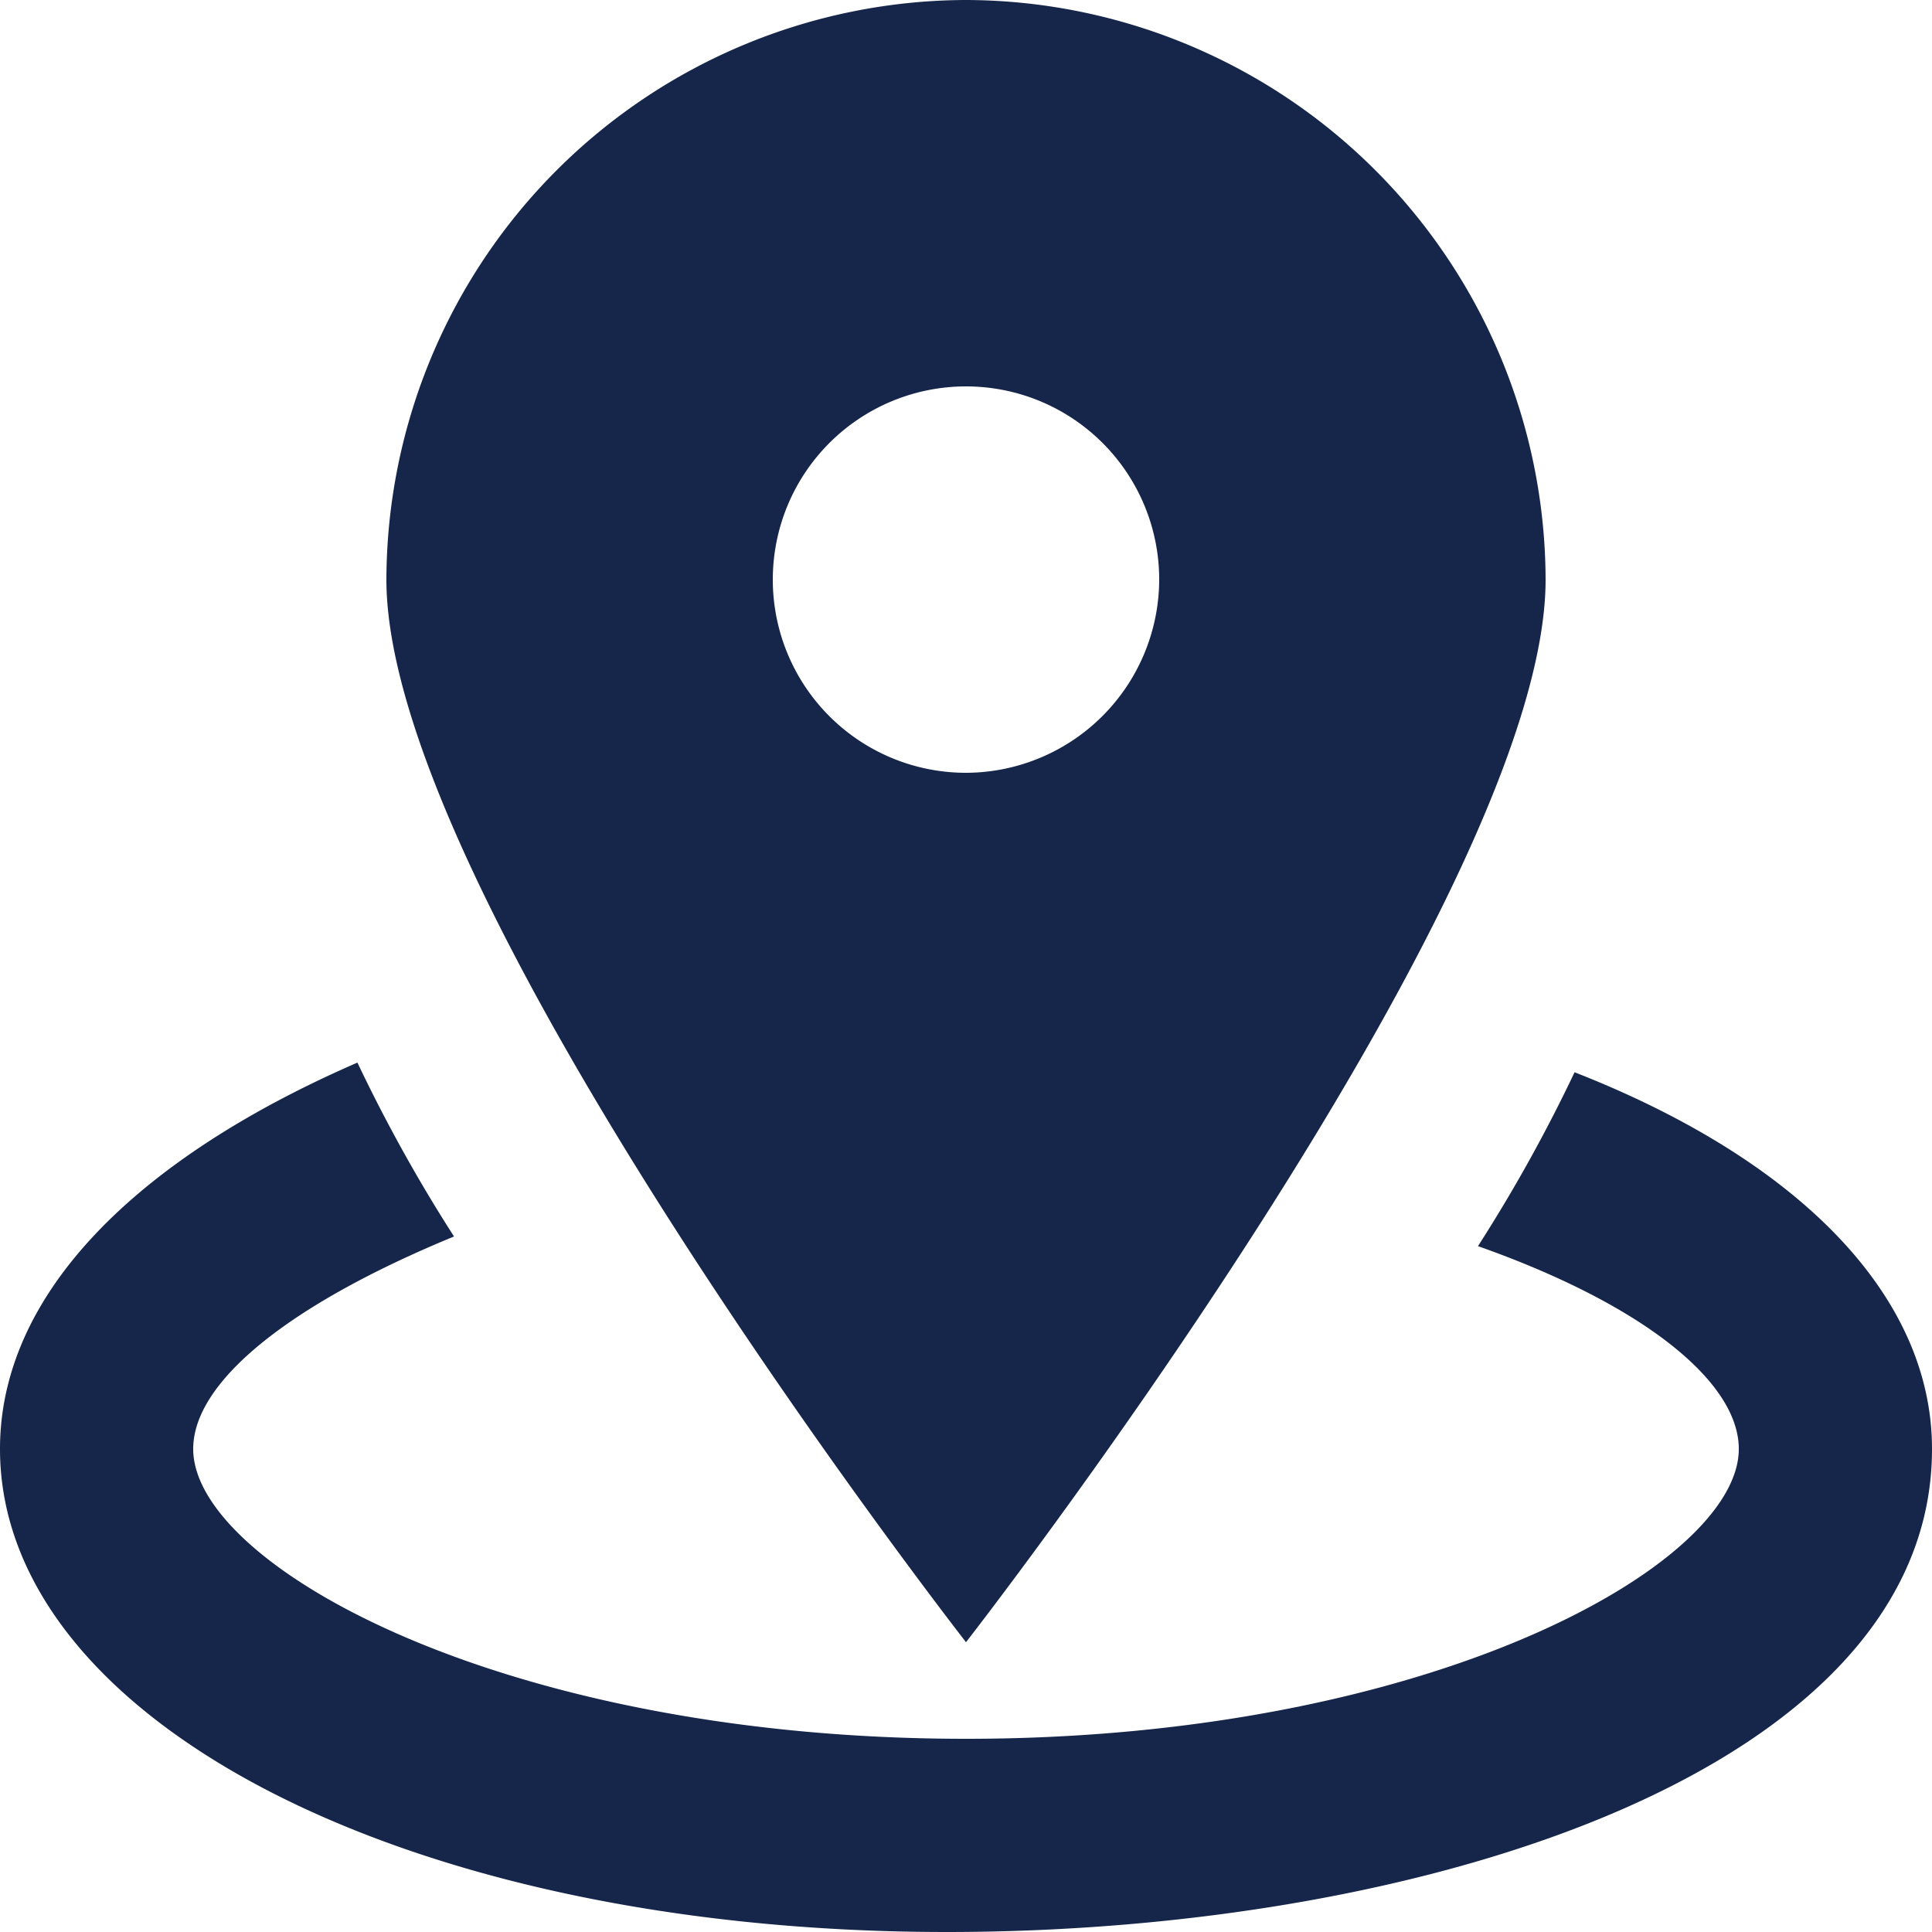
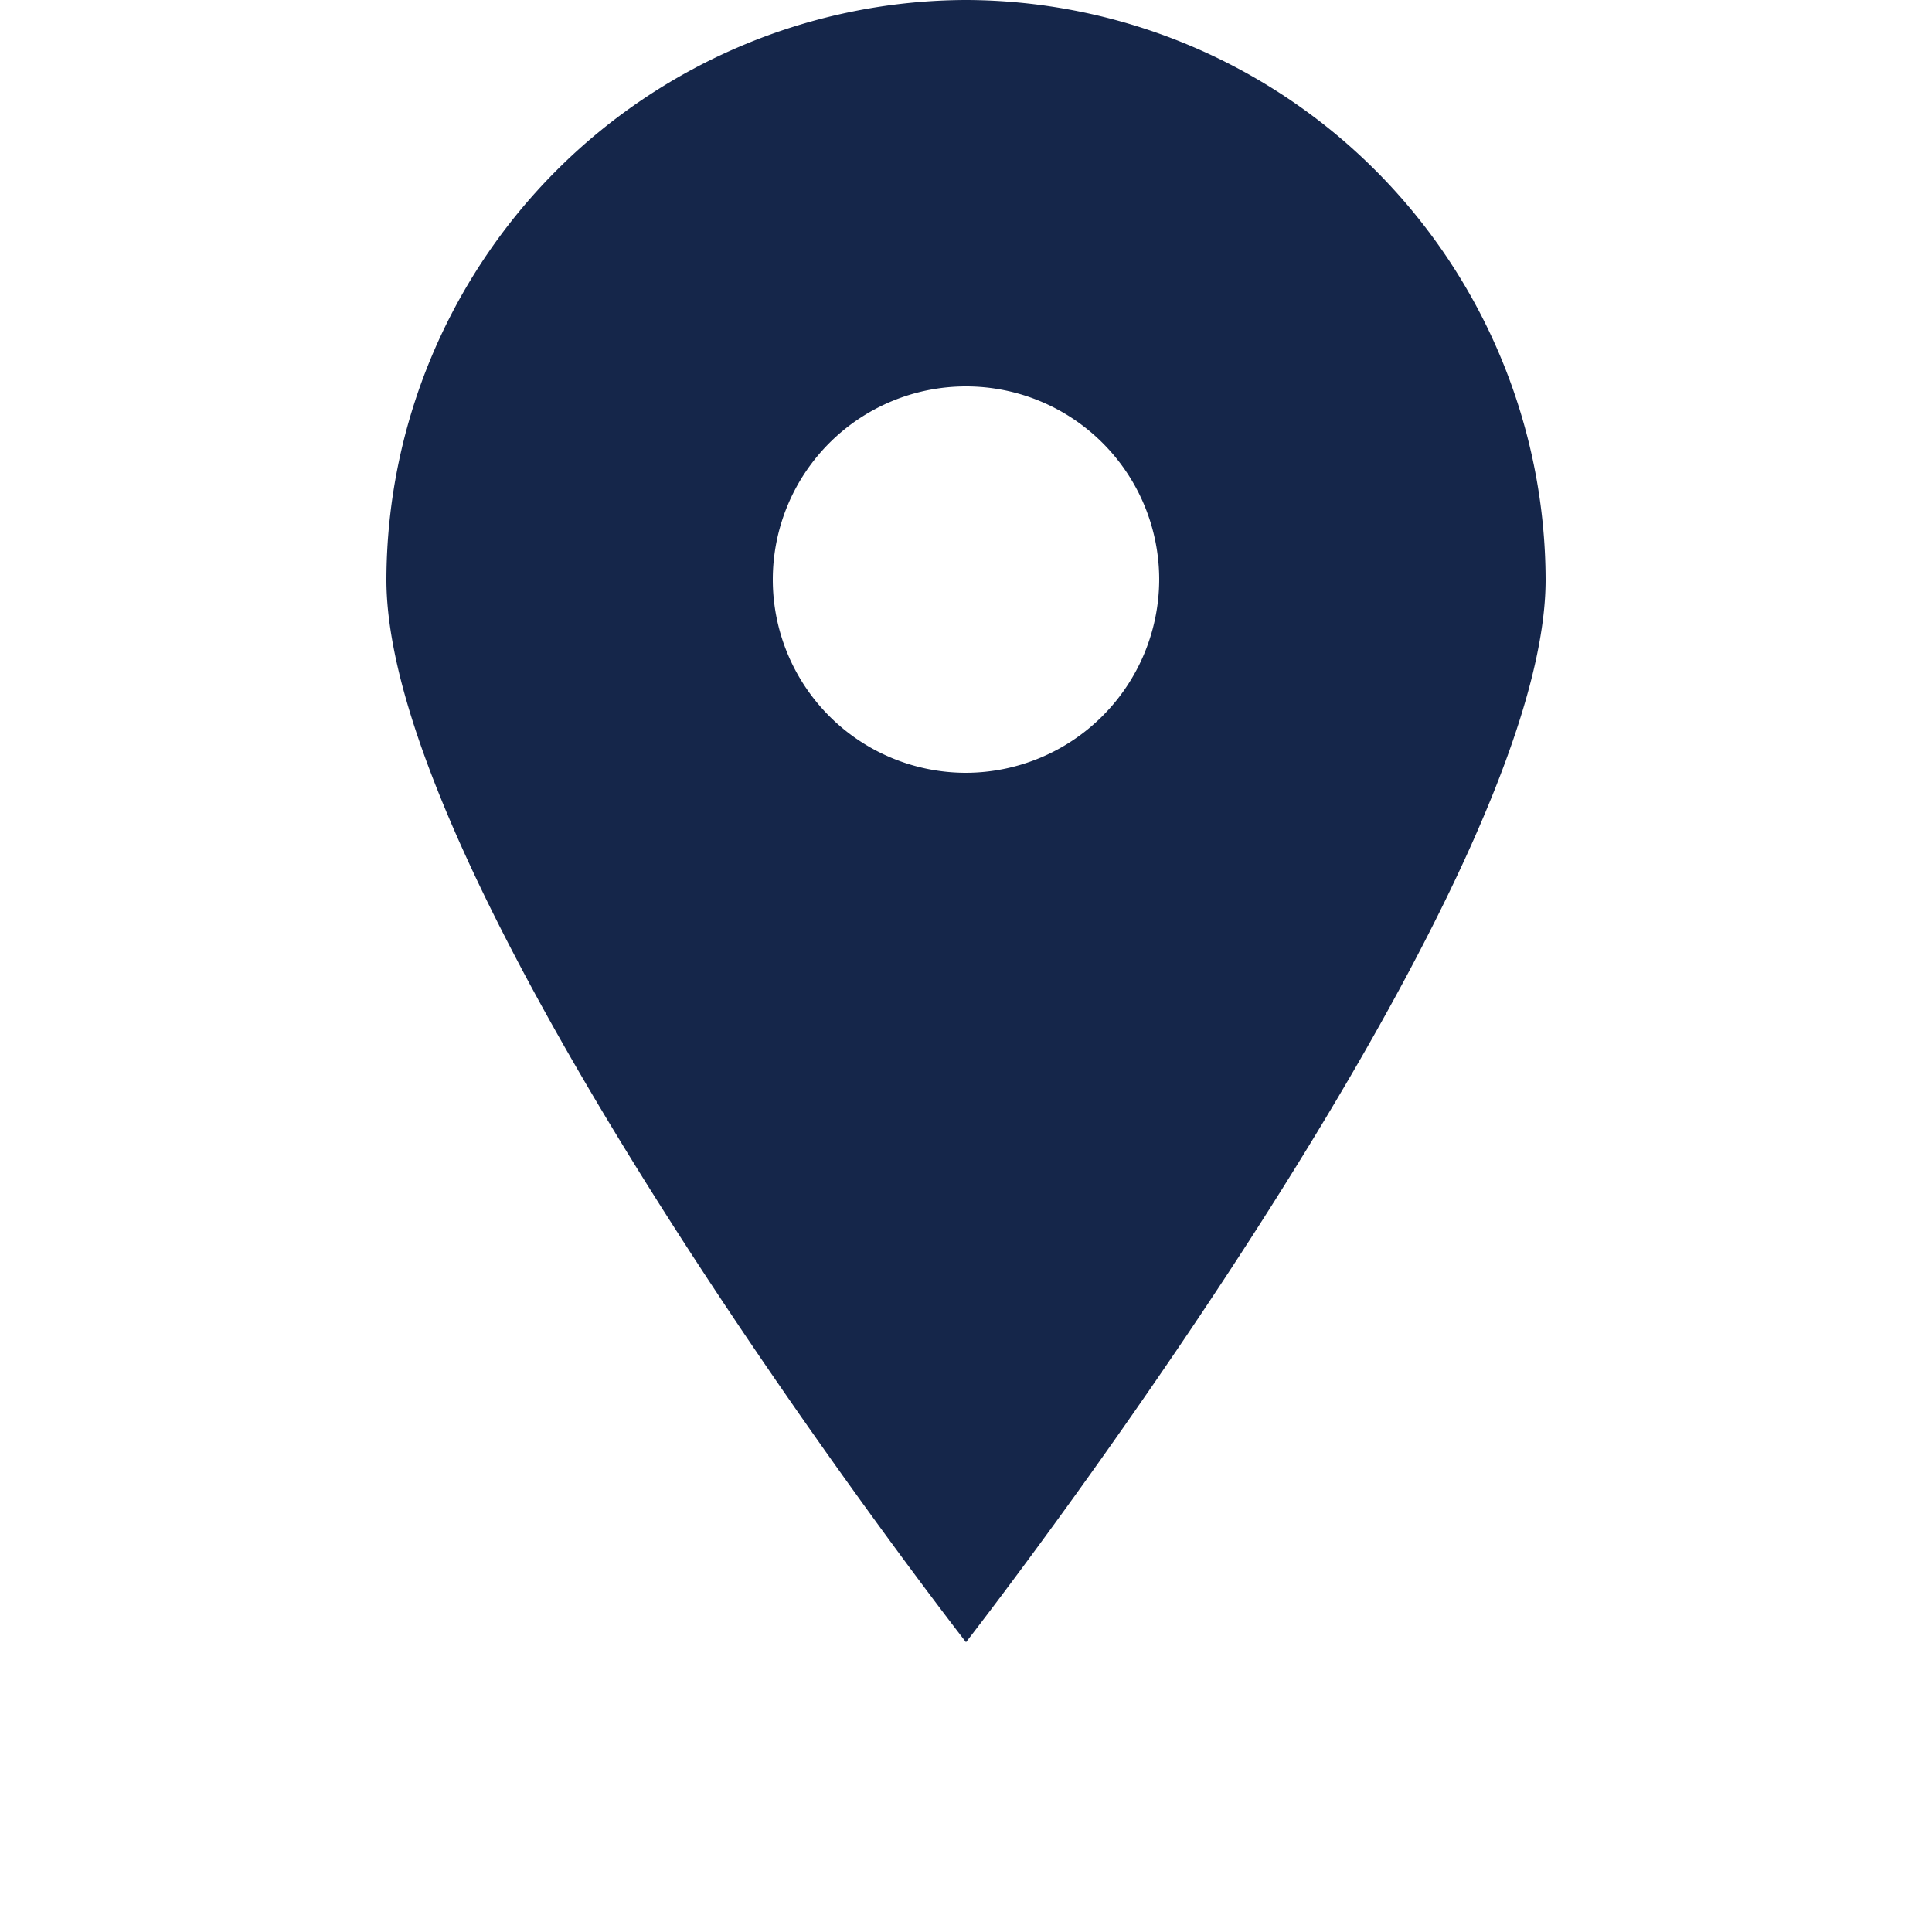
<svg xmlns="http://www.w3.org/2000/svg" id="locator" width="120" height="120" viewBox="0 0 120 120">
-   <path id="Pfad_3506" data-name="Pfad 3506" d="M40,0A36.106,36.106,0,0,0,4,36c0,19.8,36,66,36,66S76,55.8,76,36A36.106,36.106,0,0,0,40,0Zm0,48A12,12,0,1,1,52,36,12.035,12.035,0,0,1,40,48Z" transform="translate(20)" fill="#15264a" />
+   <path id="Pfad_3506" data-name="Pfad 3506" d="M40,0A36.106,36.106,0,0,0,4,36c0,19.8,36,66,36,66S76,55.8,76,36A36.106,36.106,0,0,0,40,0m0,48A12,12,0,1,1,52,36,12.035,12.035,0,0,1,40,48Z" transform="translate(20)" fill="#15264a" />
  <g id="Gruppe_4733" data-name="Gruppe 4733" transform="translate(0 66)">
-     <path id="Pfad_3507" data-name="Pfad 3507" d="M97.8,11.6a97.075,97.075,0,0,1-6,10.8C102,26,108,30.8,108,35c0,7.2-19.2,18-48,18S12,42.2,12,35c0-4.2,6-9,16.2-13.2a97.074,97.074,0,0,1-6-10.8C8.4,17,0,25.4,0,35,0,51.8,25.2,65,58.8,65c30,0,61.2-10.2,61.2-30C120,25.4,111.6,17,97.8,11.6Z" transform="translate(0 -11)" fill="#15264a" />
-   </g>
+     </g>
</svg>